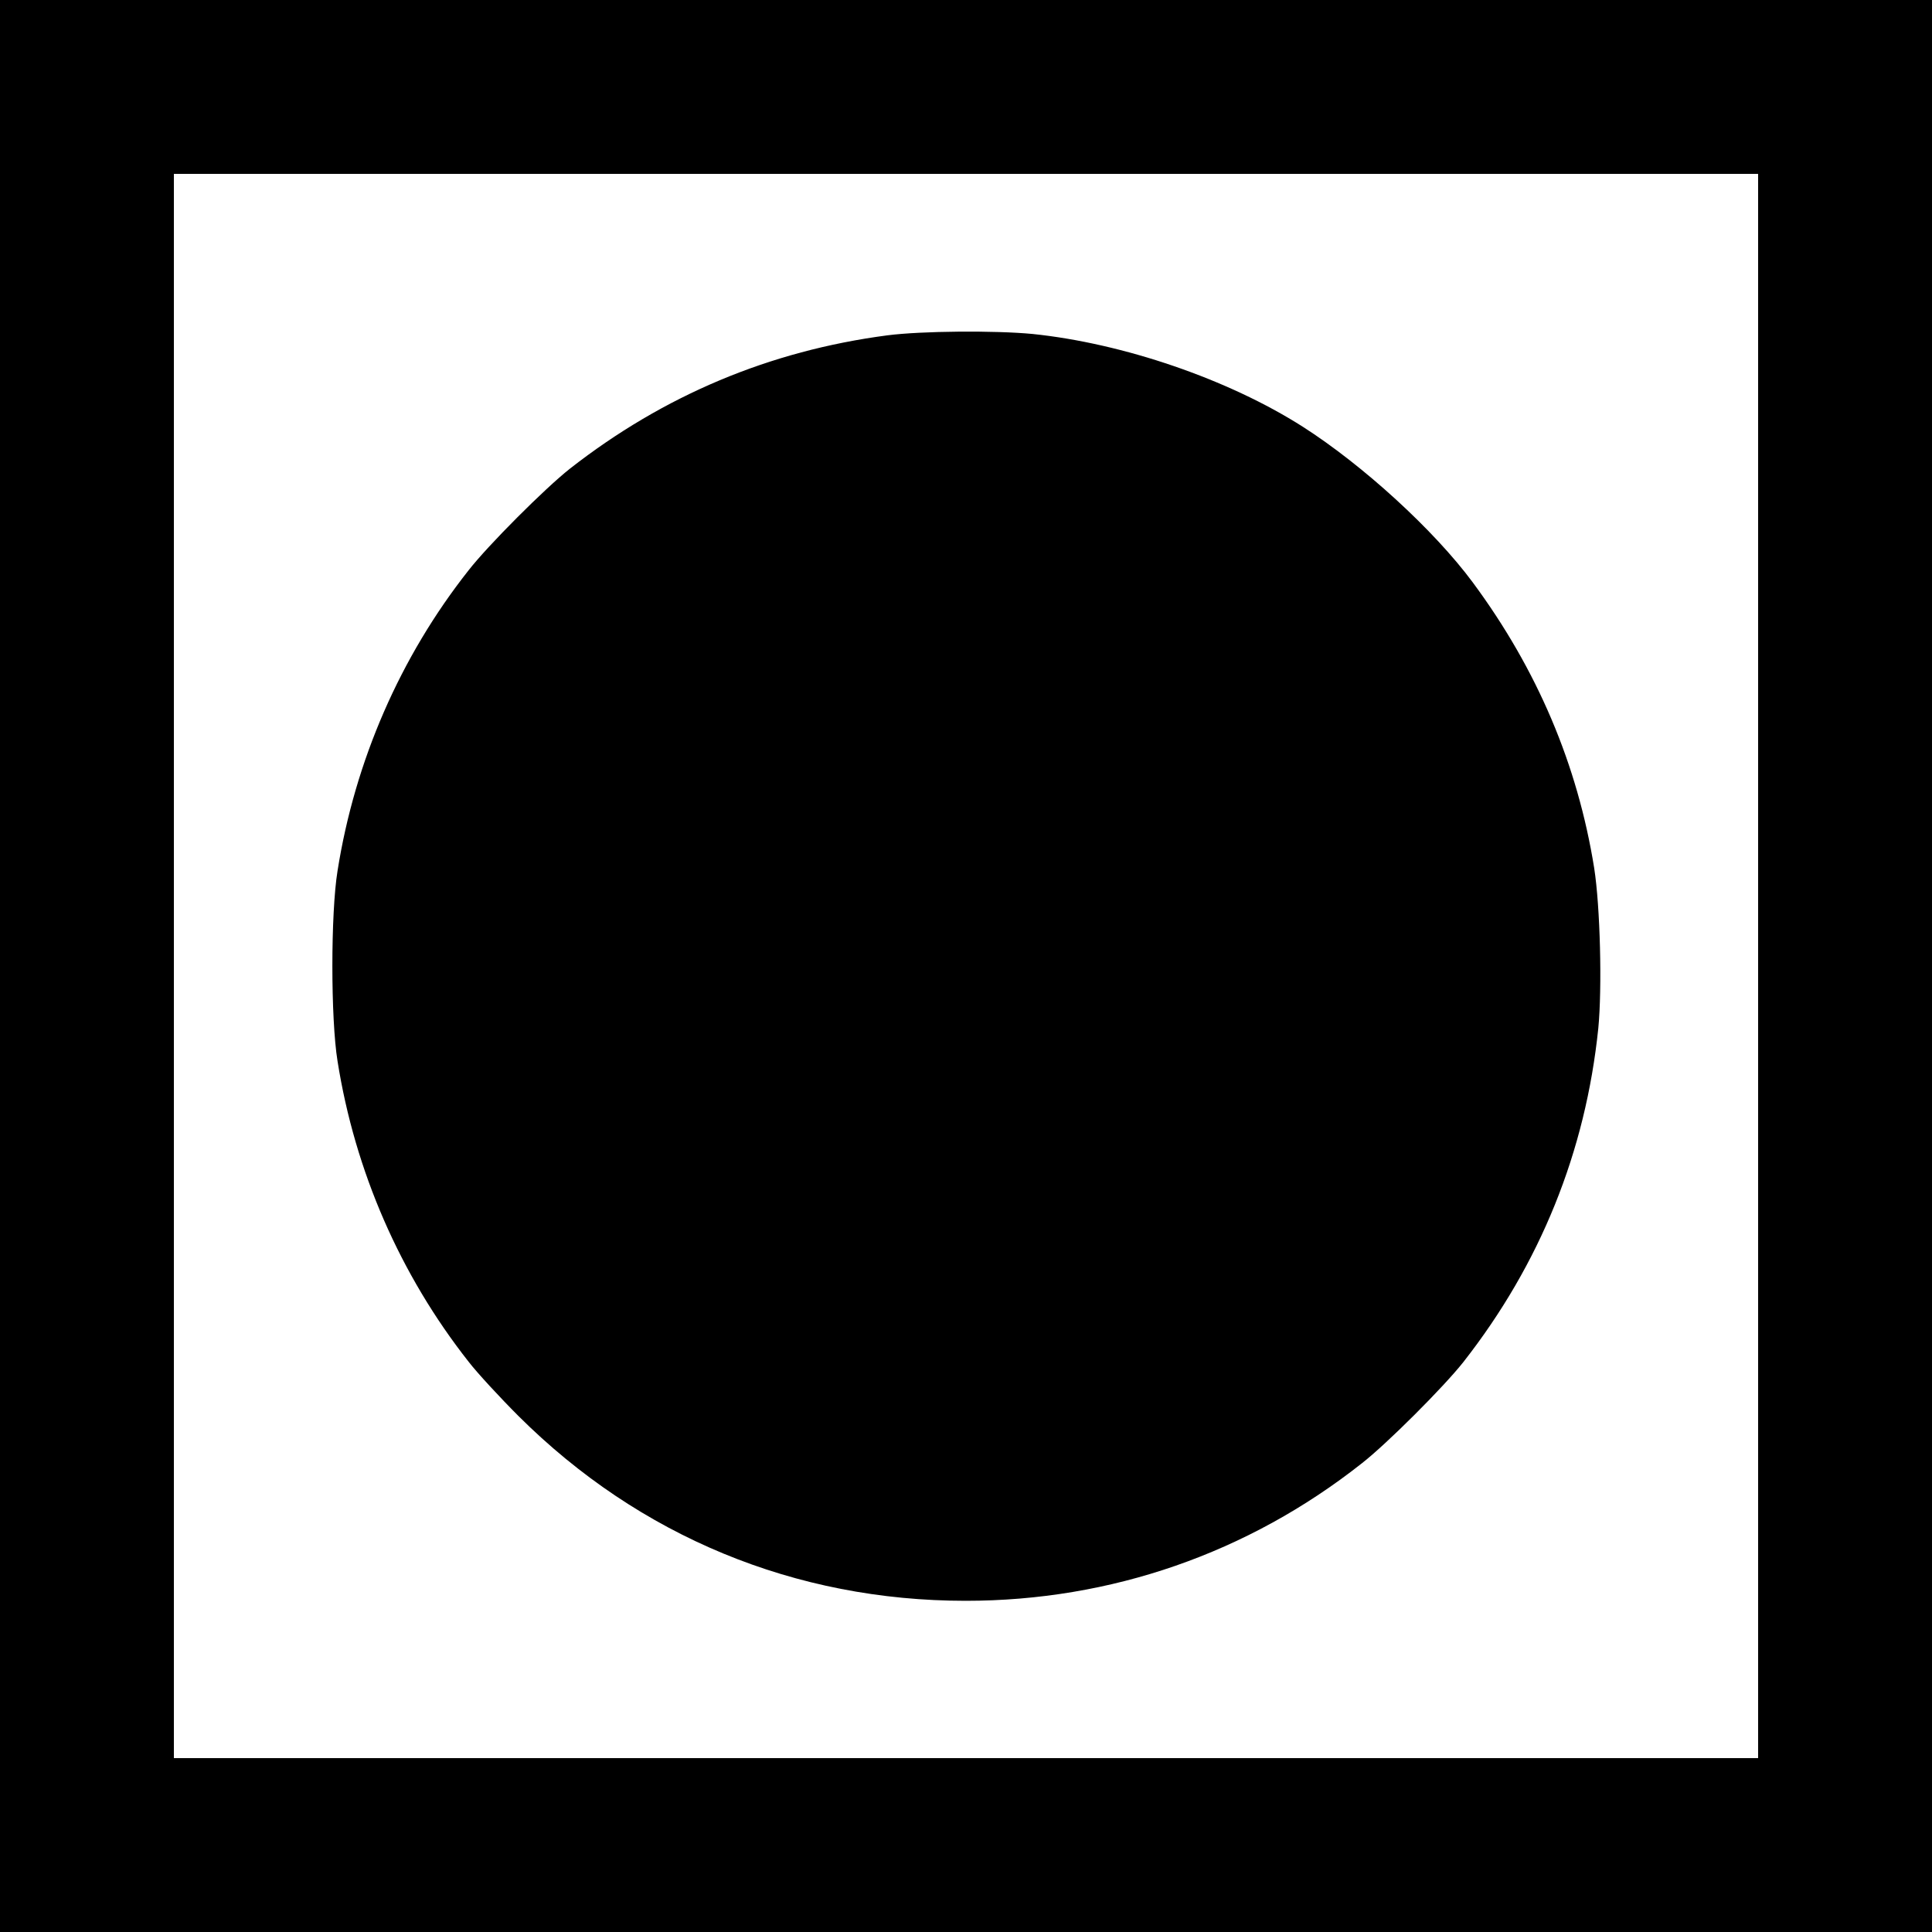
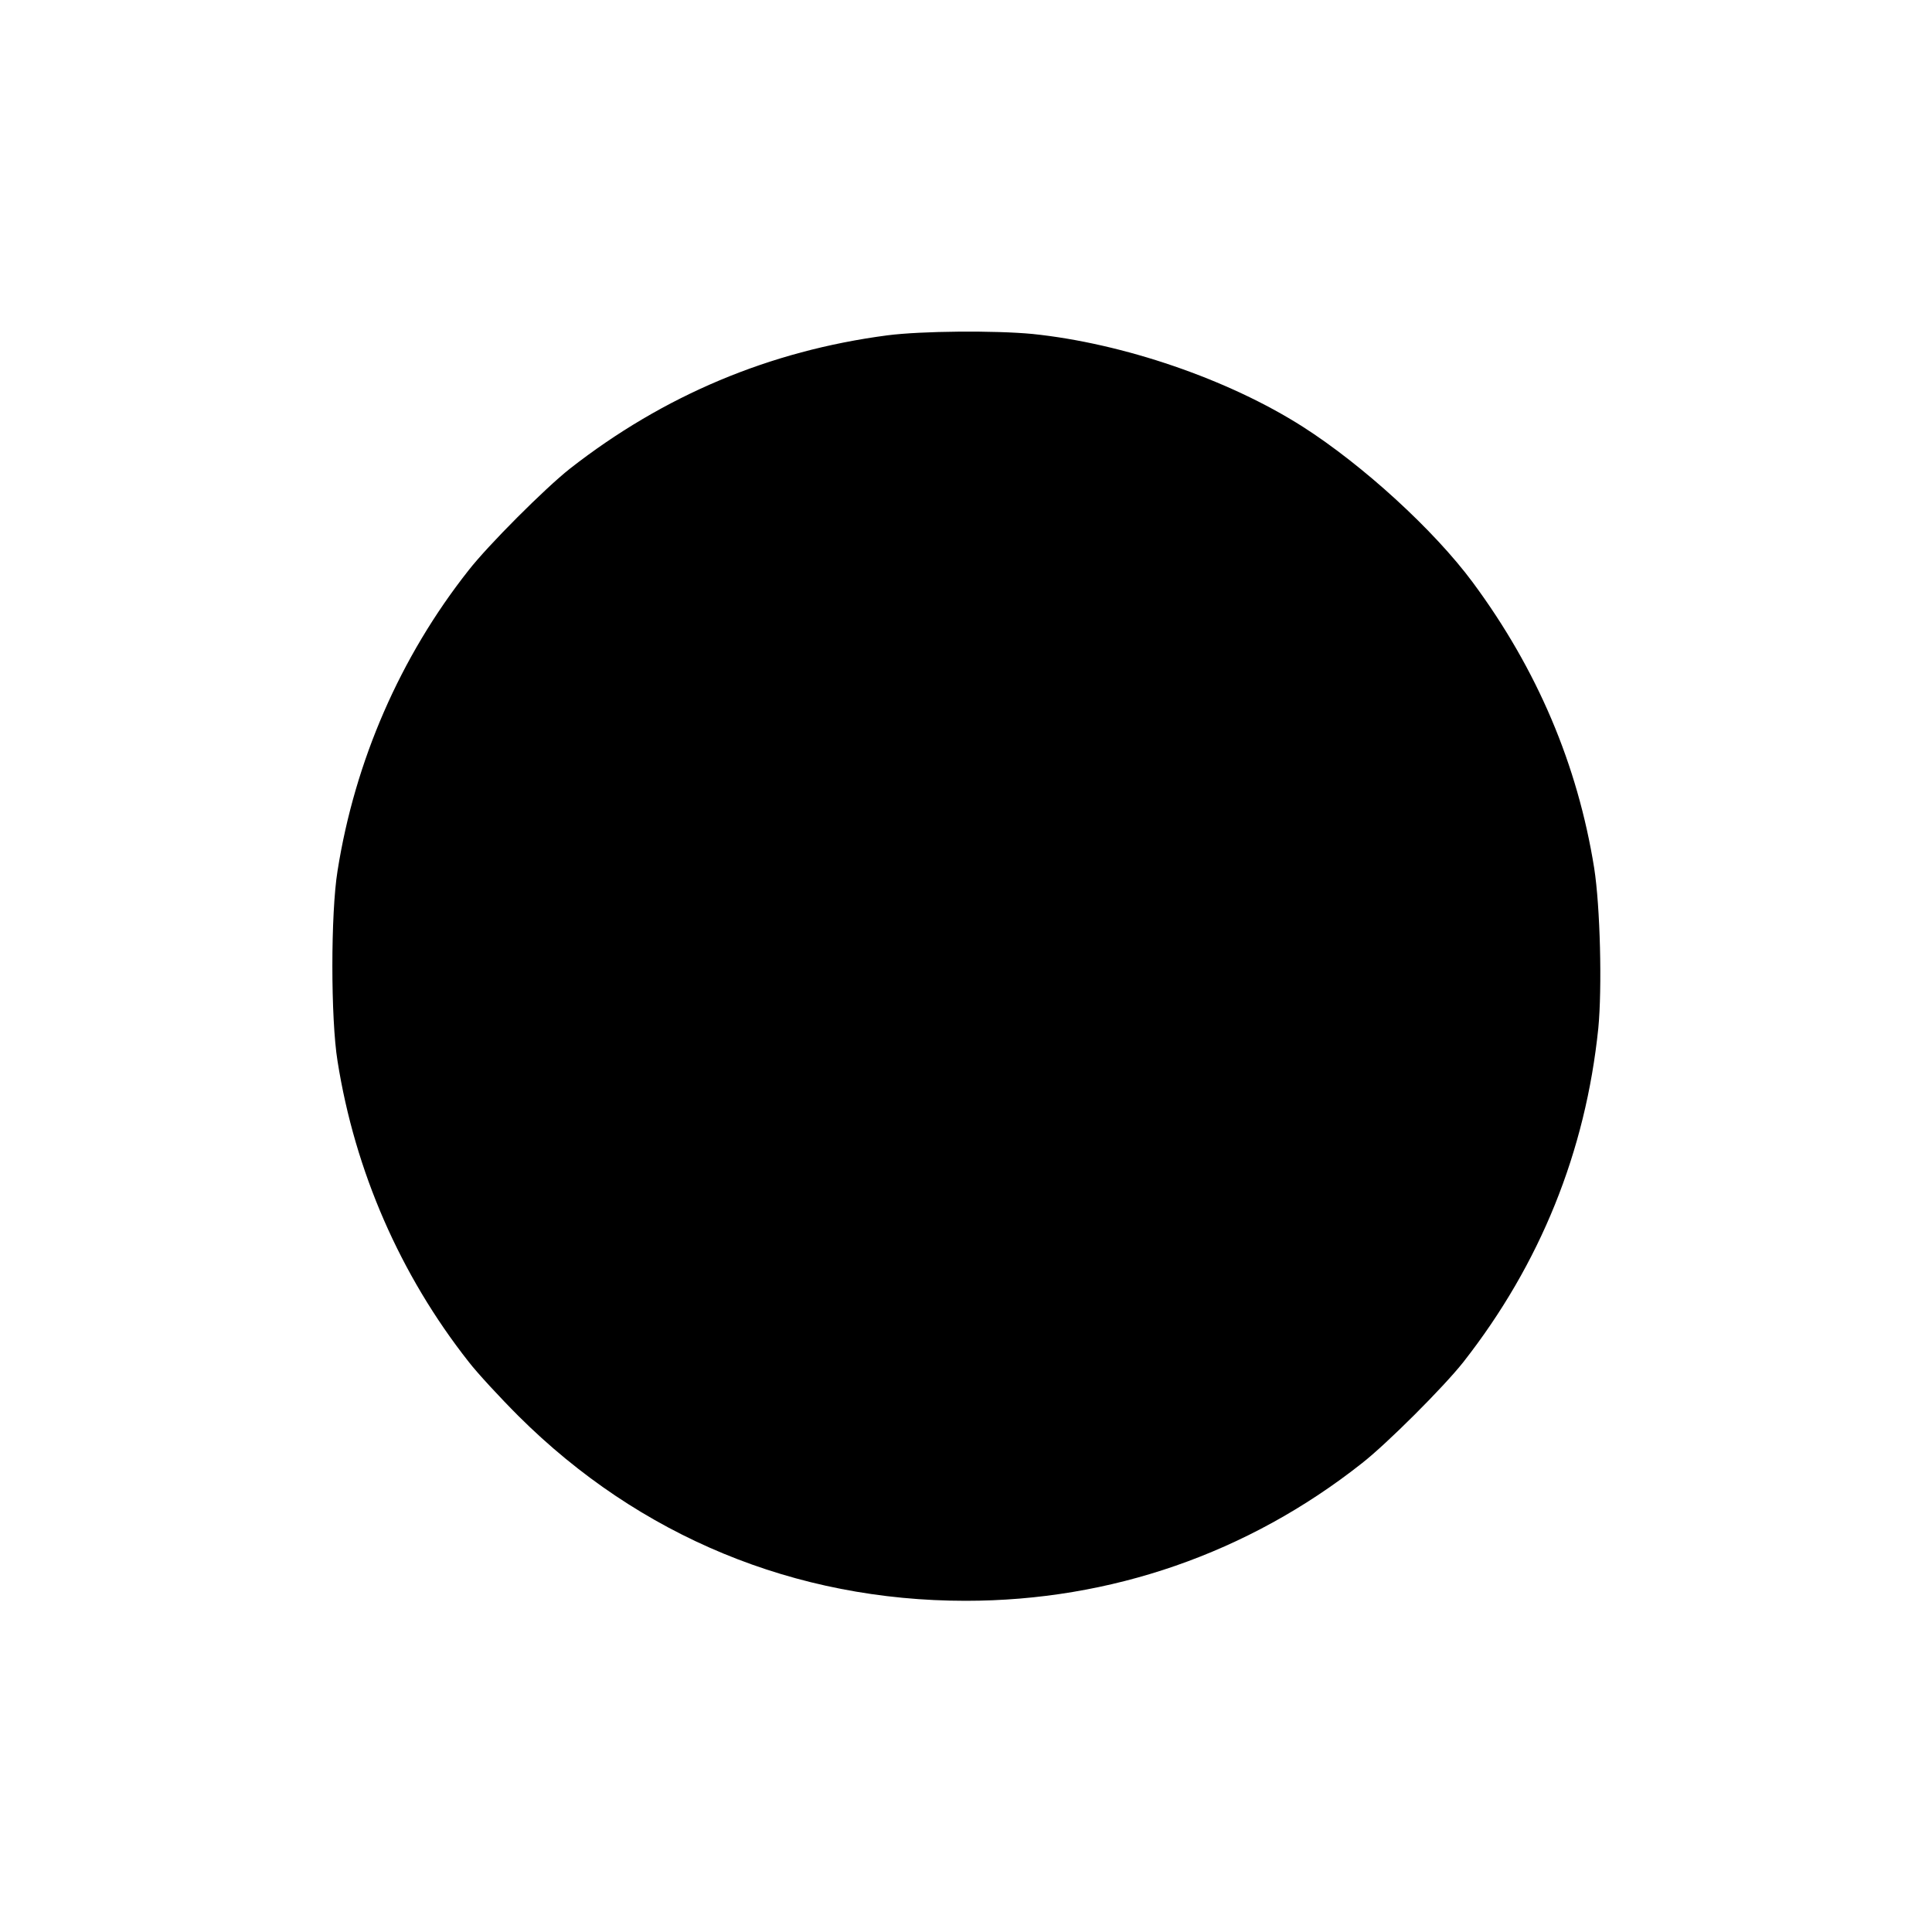
<svg xmlns="http://www.w3.org/2000/svg" version="1.0" width="700pt" height="700pt" viewBox="0 0 700 700" preserveAspectRatio="xMidYMid meet">
  <g transform="translate(0,700) scale(0.1,-0.1)" fill="#000000" stroke="none">
-     <path d="M0 3500 l0 -3500 3500 0 3500 0 0 3500 0 3500 -3500 0 -3500 0 0 -3500z m6370 0 l0 -2870 -2870 0 -2870 0 0 2870 0 2870 2870 0 2870 0 0 -2870z" />
    <path d="M3215 5785 c-427 -56 -811 -218 -1150 -483 -90 -71 -296 -277 -367 -368 -248 -314 -412 -691 -475 -1089 -25 -154 -25 -536 0 -690 63 -398 227 -774 475 -1089 30 -39 112 -128 181 -197 438 -436 1002 -669 1620 -669 525 0 1022 172 1435 498 91 71 297 277 368 367 279 356 443 763 489 1210 14 146 7 439 -15 580 -60 374 -206 719 -440 1035 -140 189 -397 424 -616 564 -270 172 -650 302 -979 336 -137 13 -402 11 -526 -5z" />
  </g>
</svg>